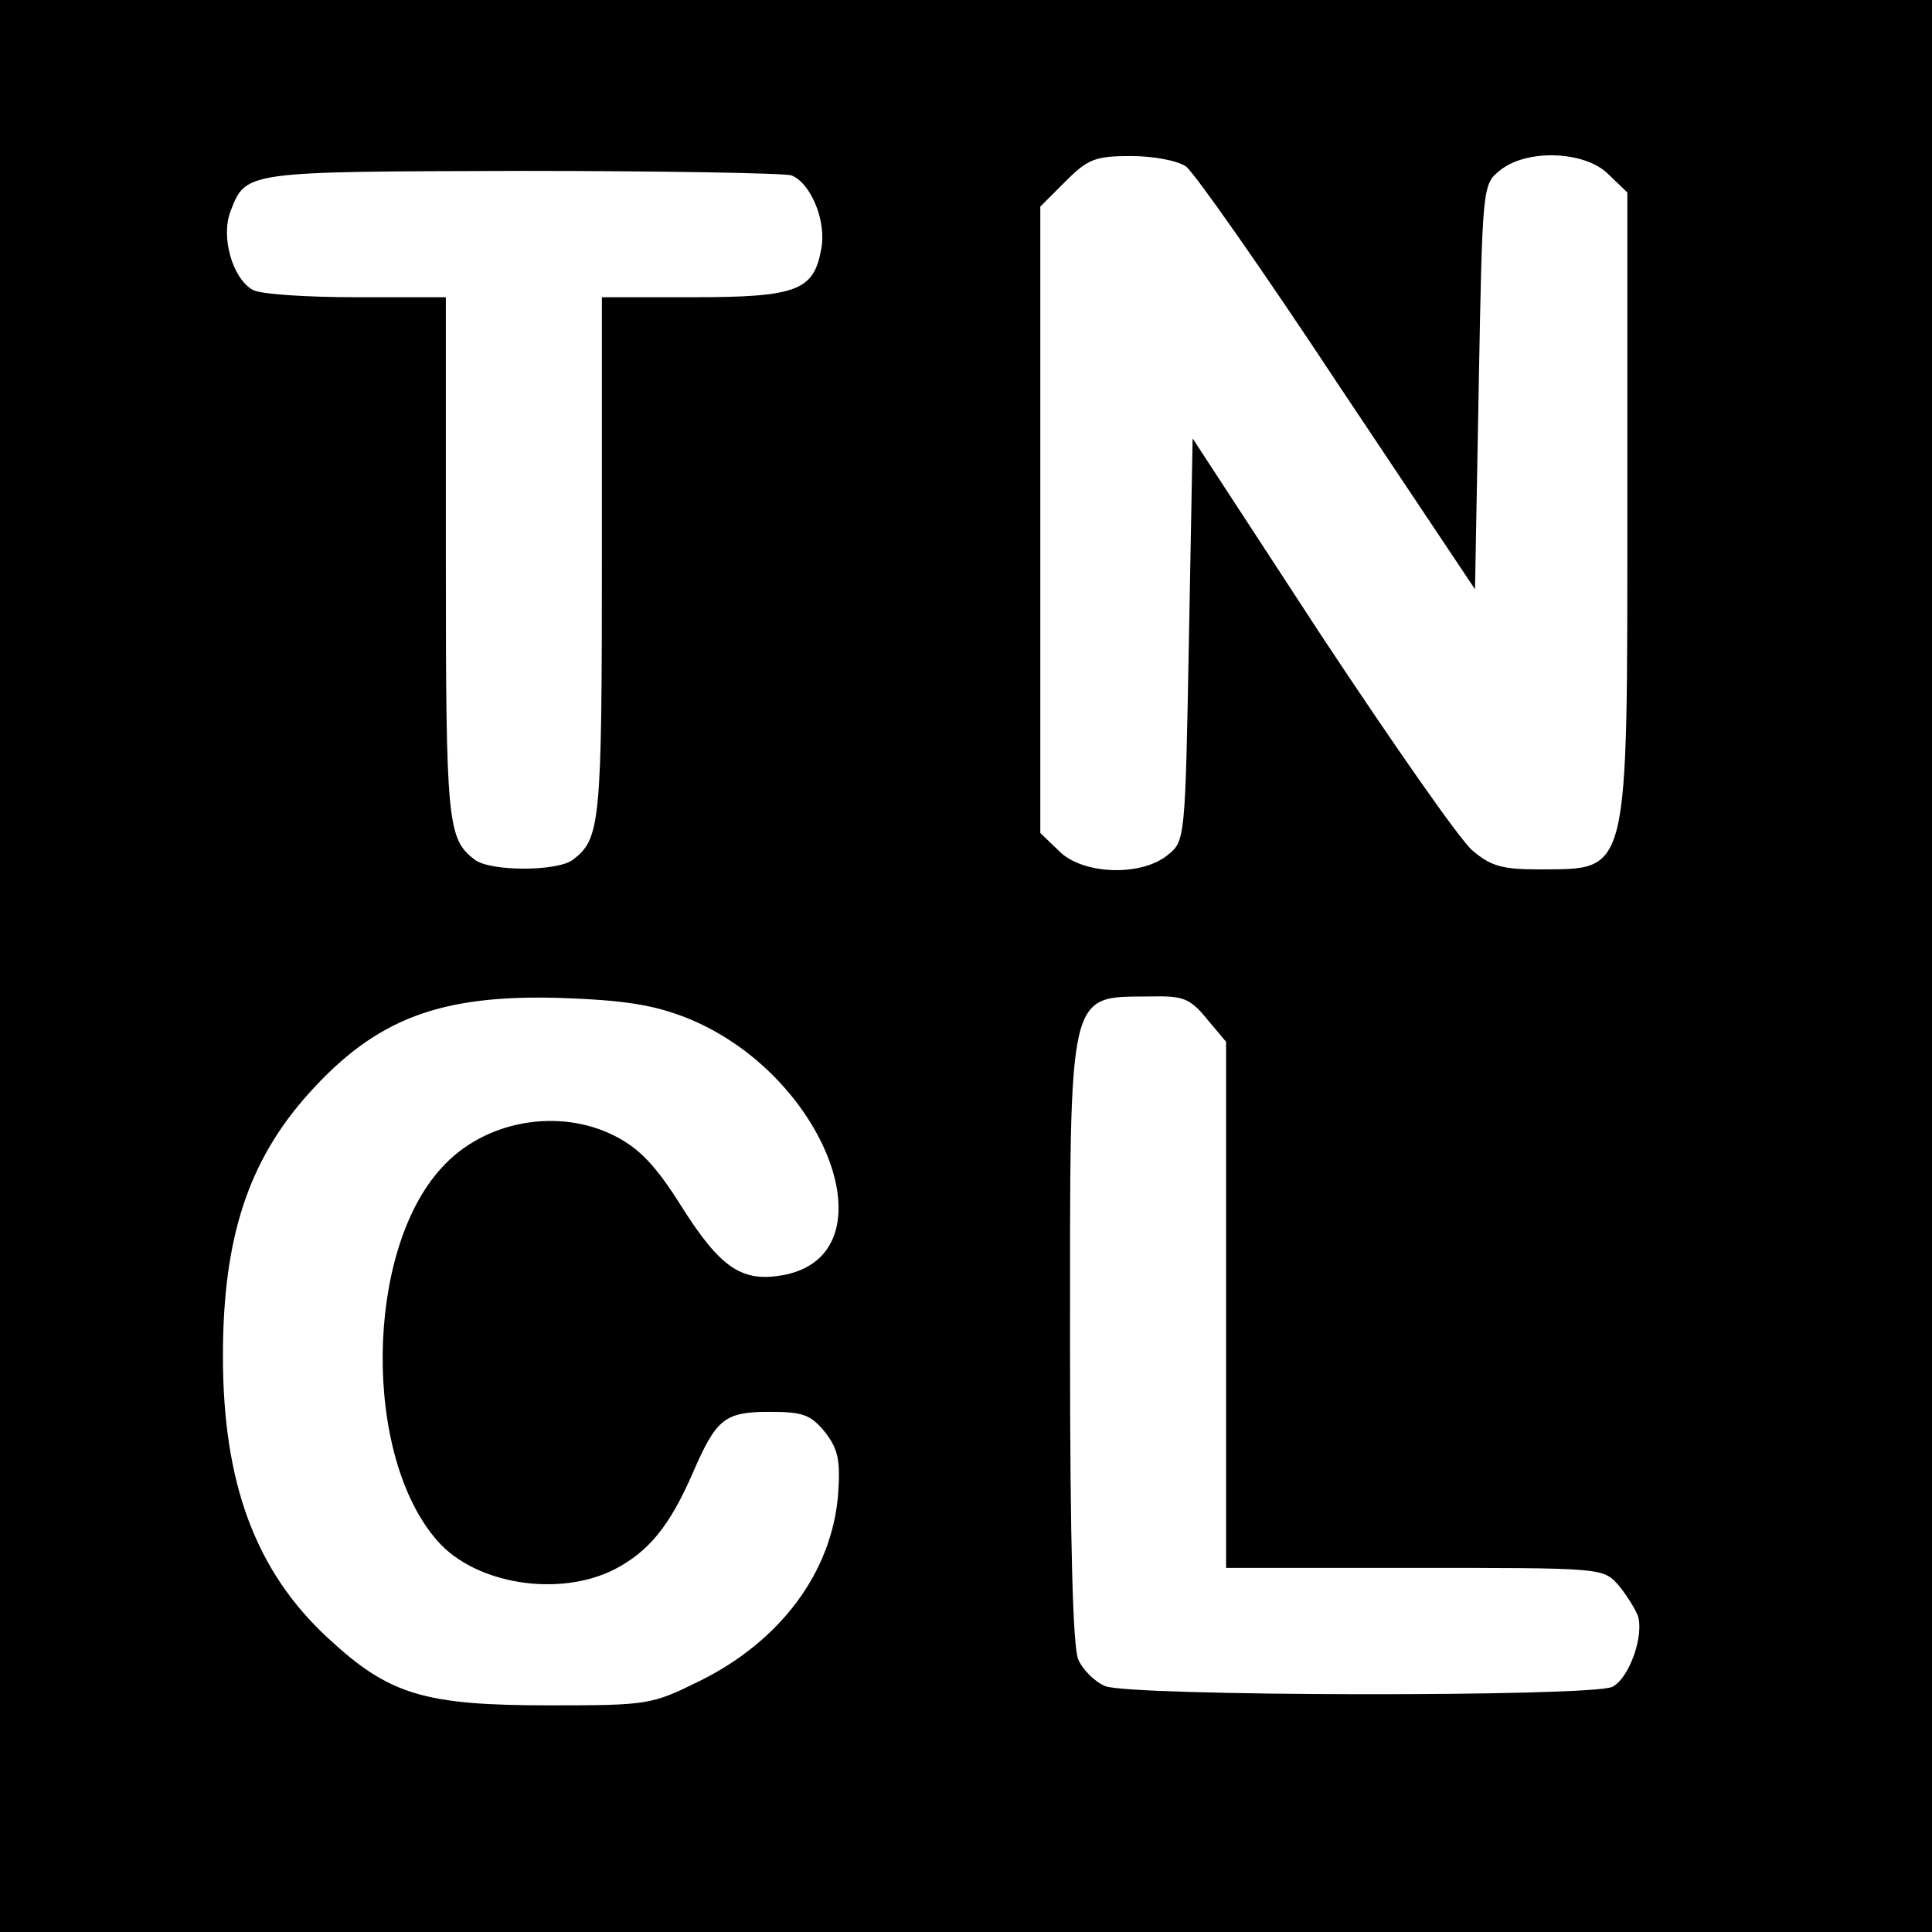
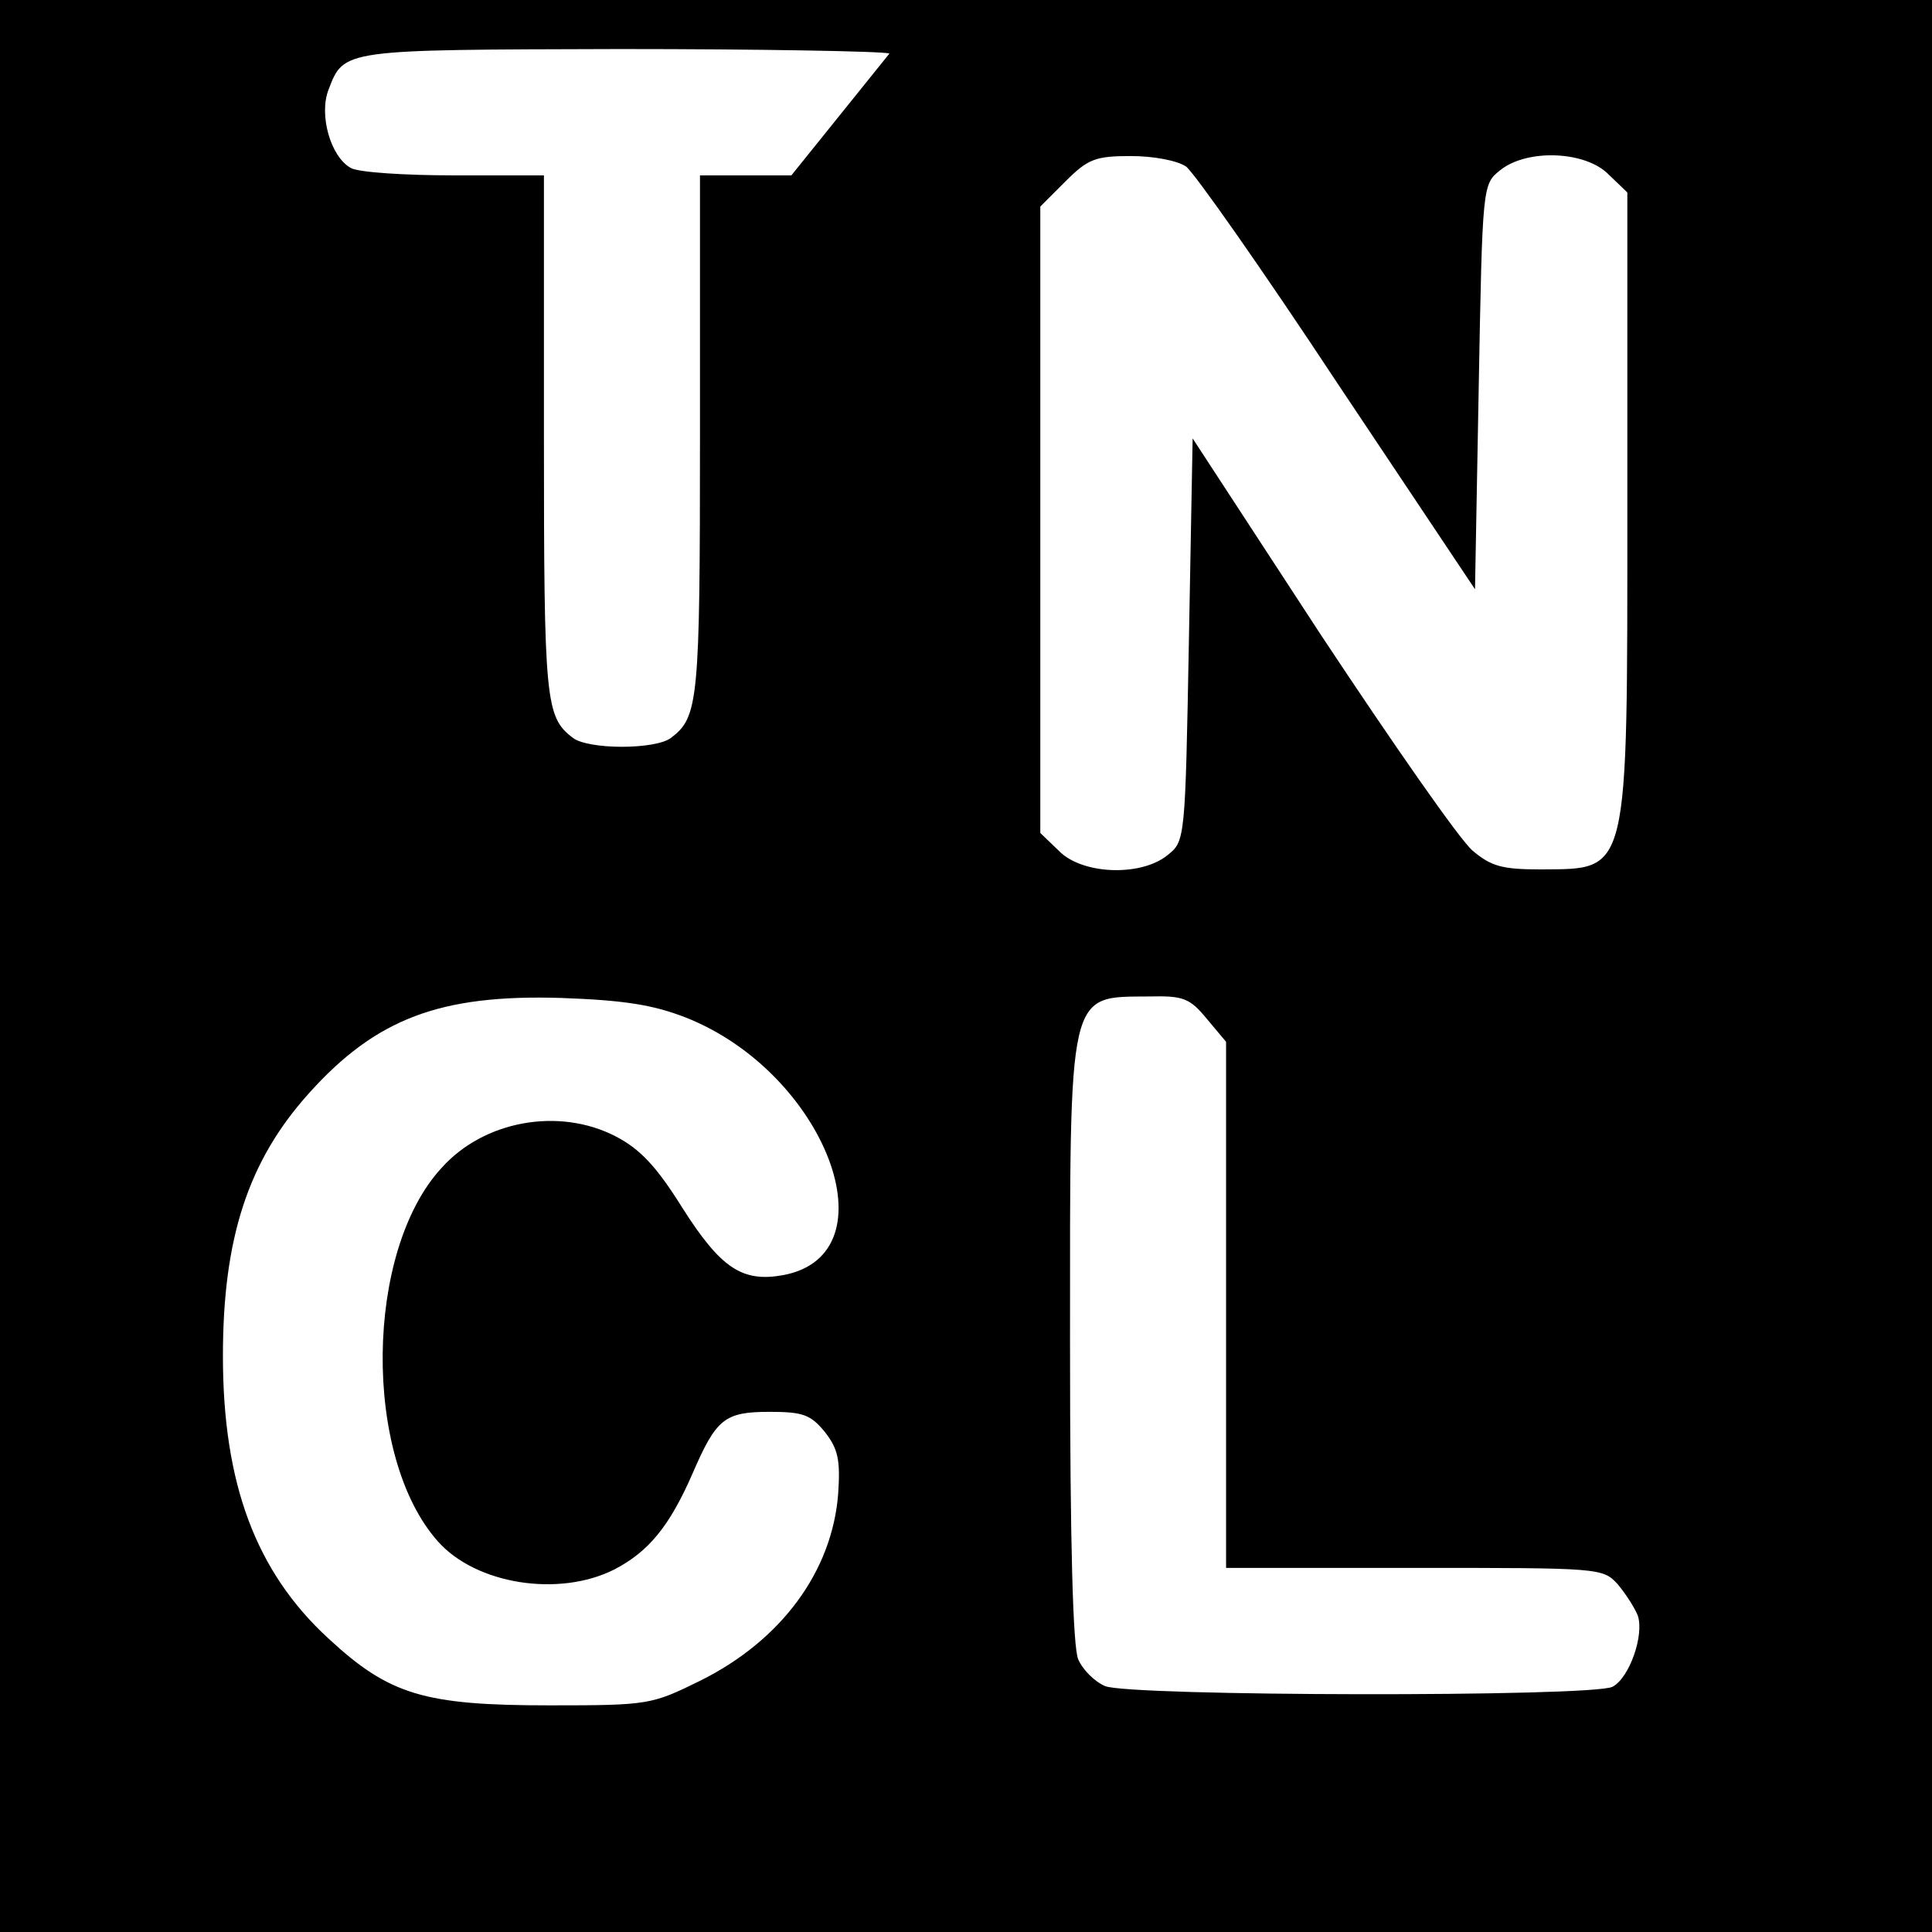
<svg xmlns="http://www.w3.org/2000/svg" version="1.0" width="260pt" height="260pt" viewBox="0 0 260 260" preserveAspectRatio="xMidYMid meet">
  <g transform="translate(0,260) scale(0.1,-0.1)" fill="#000000" stroke="none">
-     <path d="M0 1300 l0 -1300 1300 0 1300 0 0 1300 0 1300 -1300 0 -1300 0 0 -1300z m1596 1076 c11 -8 103 -139 204 -292 l185 -277 5 272 c5 272 5 273 29 292 36 29 115 26 146 -6 l25 -24 0 -421 c0 -503 3 -489 -117 -490 -51 0 -66 4 -91 25 -17 14 -108 145 -204 290 l-173 265 -5 -271 c-5 -270 -5 -271 -29 -290 -36 -29 -115 -26 -146 6 l-25 24 0 422 0 421 34 34 c30 30 40 34 88 34 30 0 62 -6 74 -14z m-531 -12 c26 -10 48 -62 40 -100 -10 -55 -33 -64 -172 -64 l-123 0 0 -351 c0 -357 -2 -378 -39 -406 -21 -16 -111 -16 -132 0 -37 28 -39 49 -39 406 l0 351 -121 0 c-66 0 -129 4 -139 10 -27 15 -43 71 -30 105 21 55 18 54 392 55 190 0 354 -3 363 -6z m-143 -1133 c189 -74 282 -319 132 -347 -55 -10 -84 9 -136 91 -35 56 -57 79 -90 96 -76 39 -177 21 -234 -43 -103 -112 -106 -388 -5 -502 51 -58 163 -76 238 -38 46 24 74 58 105 129 32 74 43 83 104 83 45 0 55 -4 74 -27 18 -23 21 -38 18 -83 -8 -105 -77 -198 -186 -252 -65 -32 -69 -33 -202 -33 -169 0 -216 14 -298 90 -98 90 -142 209 -142 380 0 159 34 263 116 354 90 100 176 133 339 128 84 -3 123 -9 167 -26z m702 -2 l26 -31 0 -354 0 -354 253 0 c250 0 254 0 274 -22 11 -13 23 -32 27 -42 9 -26 -11 -84 -34 -96 -27 -14 -652 -13 -683 1 -14 6 -30 22 -36 36 -7 16 -11 152 -11 424 0 482 -4 467 107 468 45 1 54 -2 77 -30z" />
+     <path d="M0 1300 l0 -1300 1300 0 1300 0 0 1300 0 1300 -1300 0 -1300 0 0 -1300z m1596 1076 c11 -8 103 -139 204 -292 l185 -277 5 272 c5 272 5 273 29 292 36 29 115 26 146 -6 l25 -24 0 -421 c0 -503 3 -489 -117 -490 -51 0 -66 4 -91 25 -17 14 -108 145 -204 290 l-173 265 -5 -271 c-5 -270 -5 -271 -29 -290 -36 -29 -115 -26 -146 6 l-25 24 0 422 0 421 34 34 c30 30 40 34 88 34 30 0 62 -6 74 -14z m-531 -12 l-123 0 0 -351 c0 -357 -2 -378 -39 -406 -21 -16 -111 -16 -132 0 -37 28 -39 49 -39 406 l0 351 -121 0 c-66 0 -129 4 -139 10 -27 15 -43 71 -30 105 21 55 18 54 392 55 190 0 354 -3 363 -6z m-143 -1133 c189 -74 282 -319 132 -347 -55 -10 -84 9 -136 91 -35 56 -57 79 -90 96 -76 39 -177 21 -234 -43 -103 -112 -106 -388 -5 -502 51 -58 163 -76 238 -38 46 24 74 58 105 129 32 74 43 83 104 83 45 0 55 -4 74 -27 18 -23 21 -38 18 -83 -8 -105 -77 -198 -186 -252 -65 -32 -69 -33 -202 -33 -169 0 -216 14 -298 90 -98 90 -142 209 -142 380 0 159 34 263 116 354 90 100 176 133 339 128 84 -3 123 -9 167 -26z m702 -2 l26 -31 0 -354 0 -354 253 0 c250 0 254 0 274 -22 11 -13 23 -32 27 -42 9 -26 -11 -84 -34 -96 -27 -14 -652 -13 -683 1 -14 6 -30 22 -36 36 -7 16 -11 152 -11 424 0 482 -4 467 107 468 45 1 54 -2 77 -30z" />
  </g>
</svg>